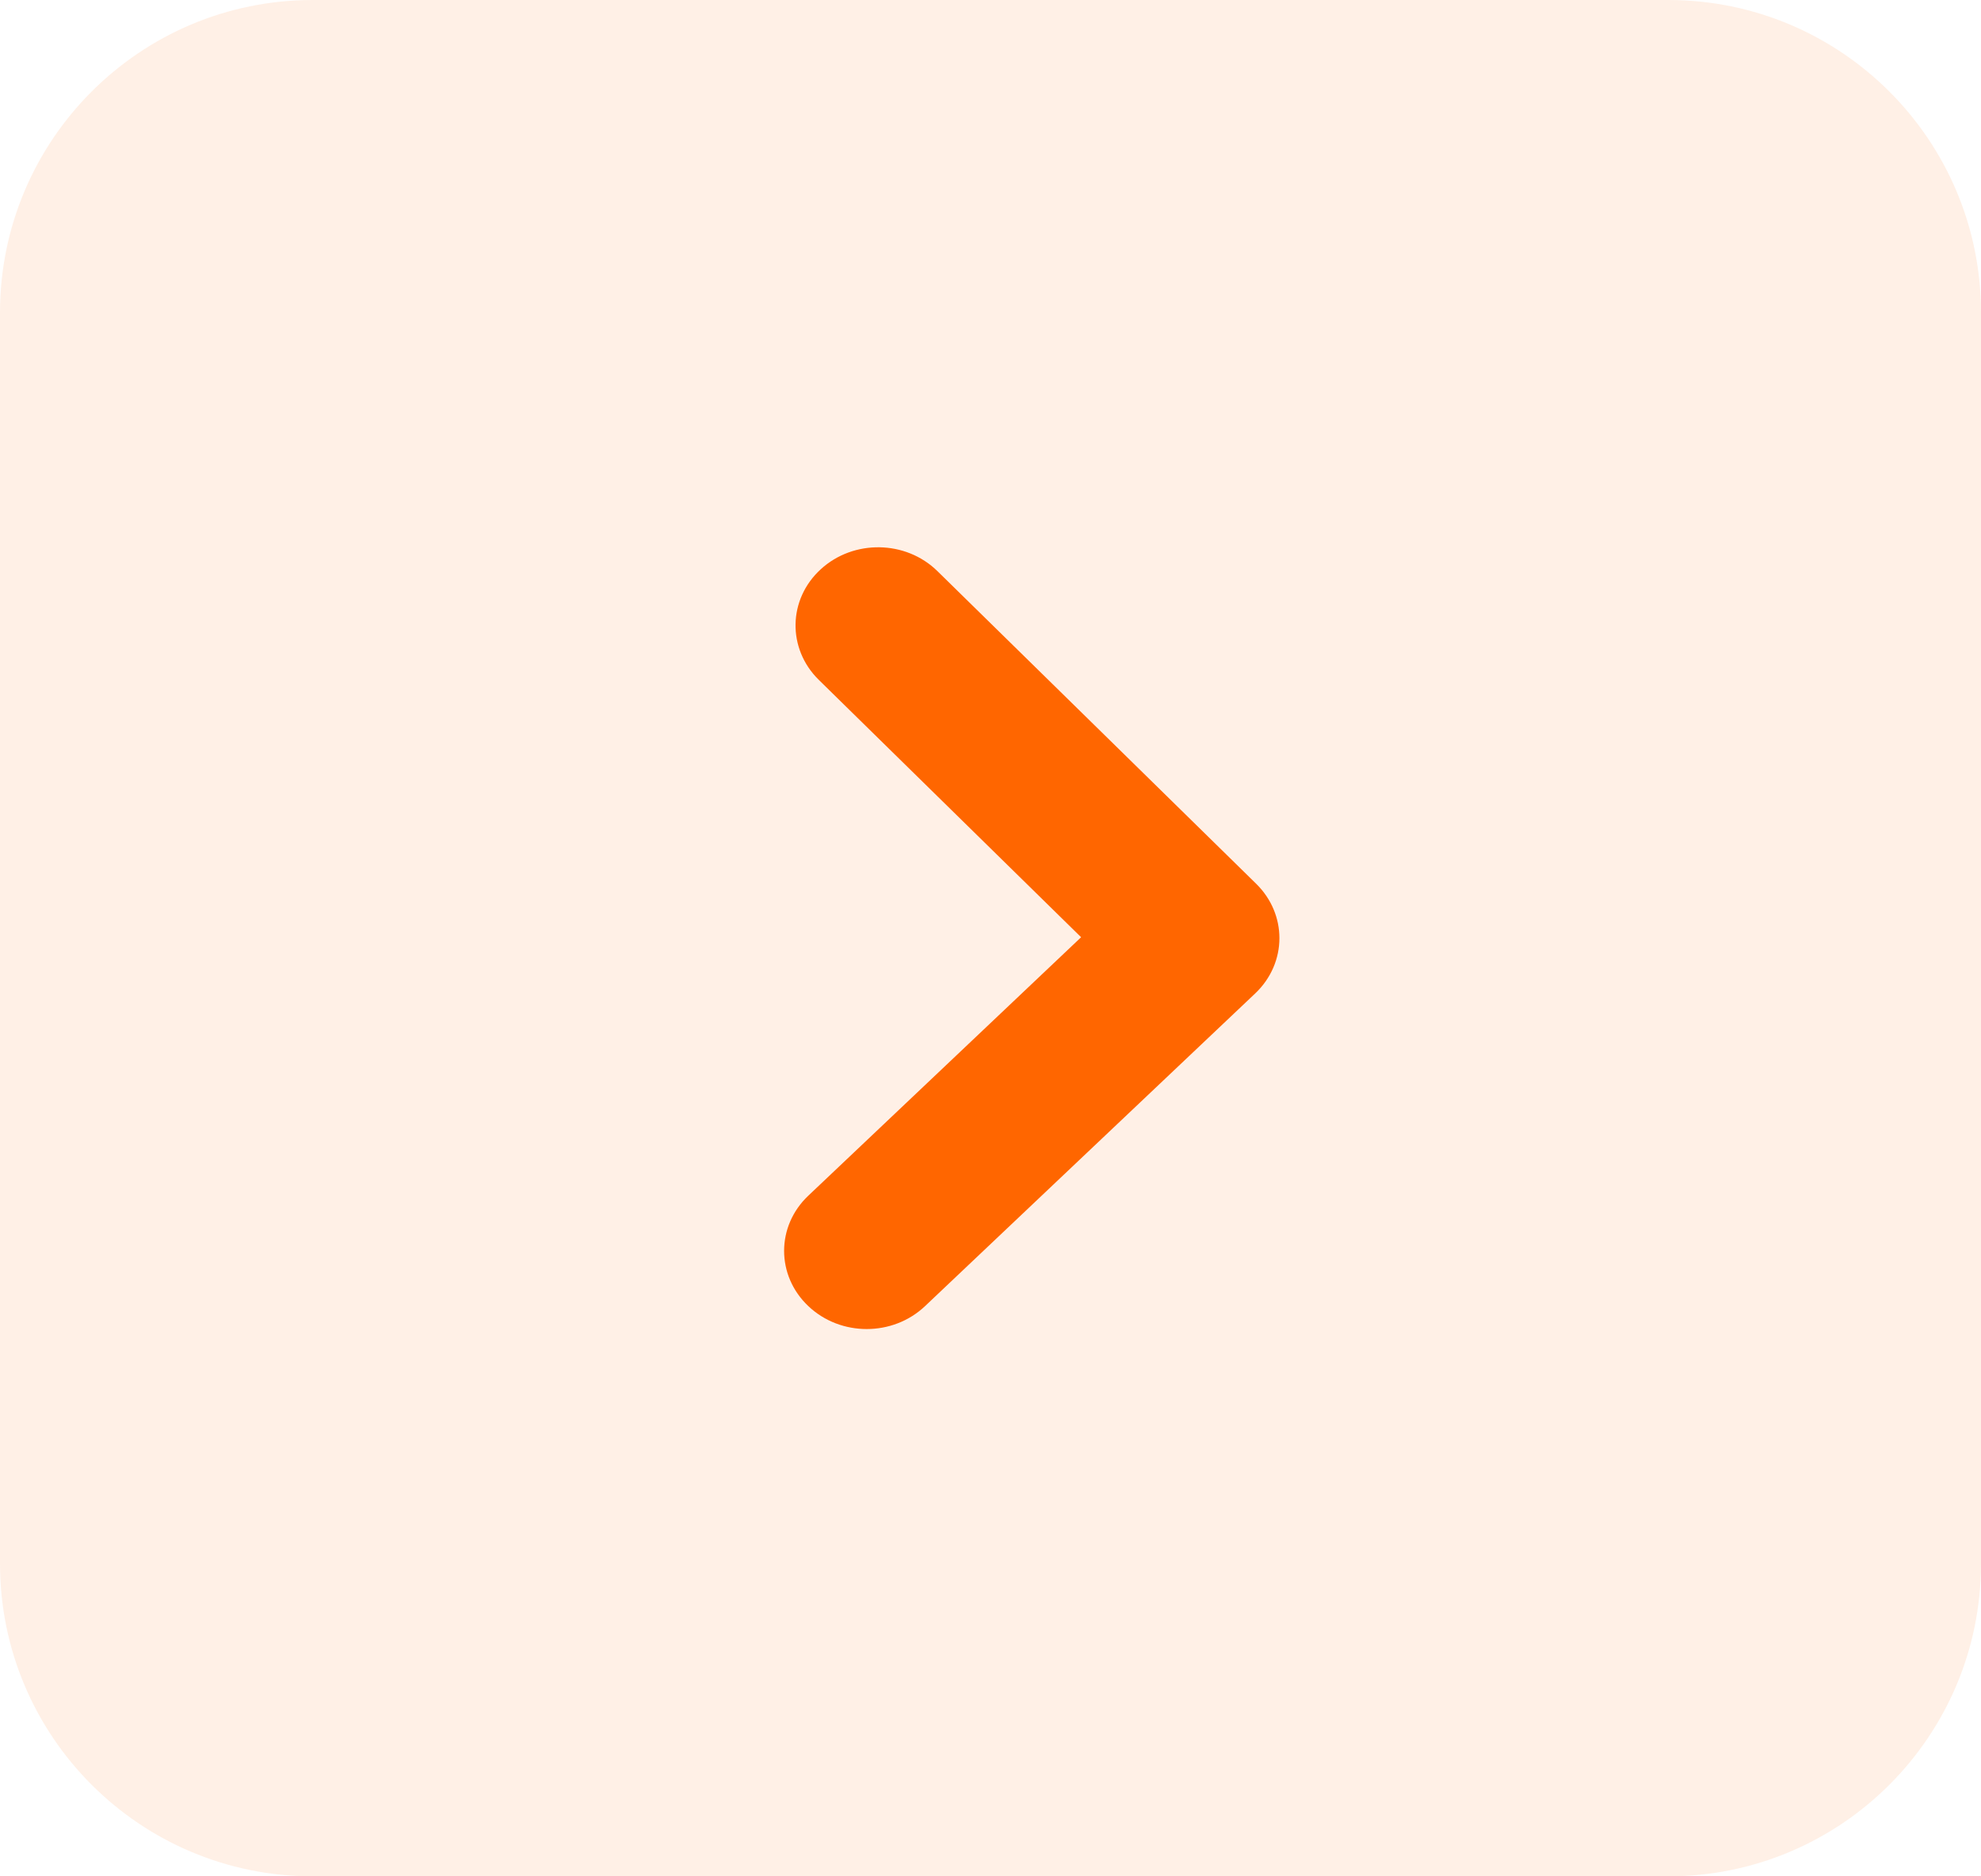
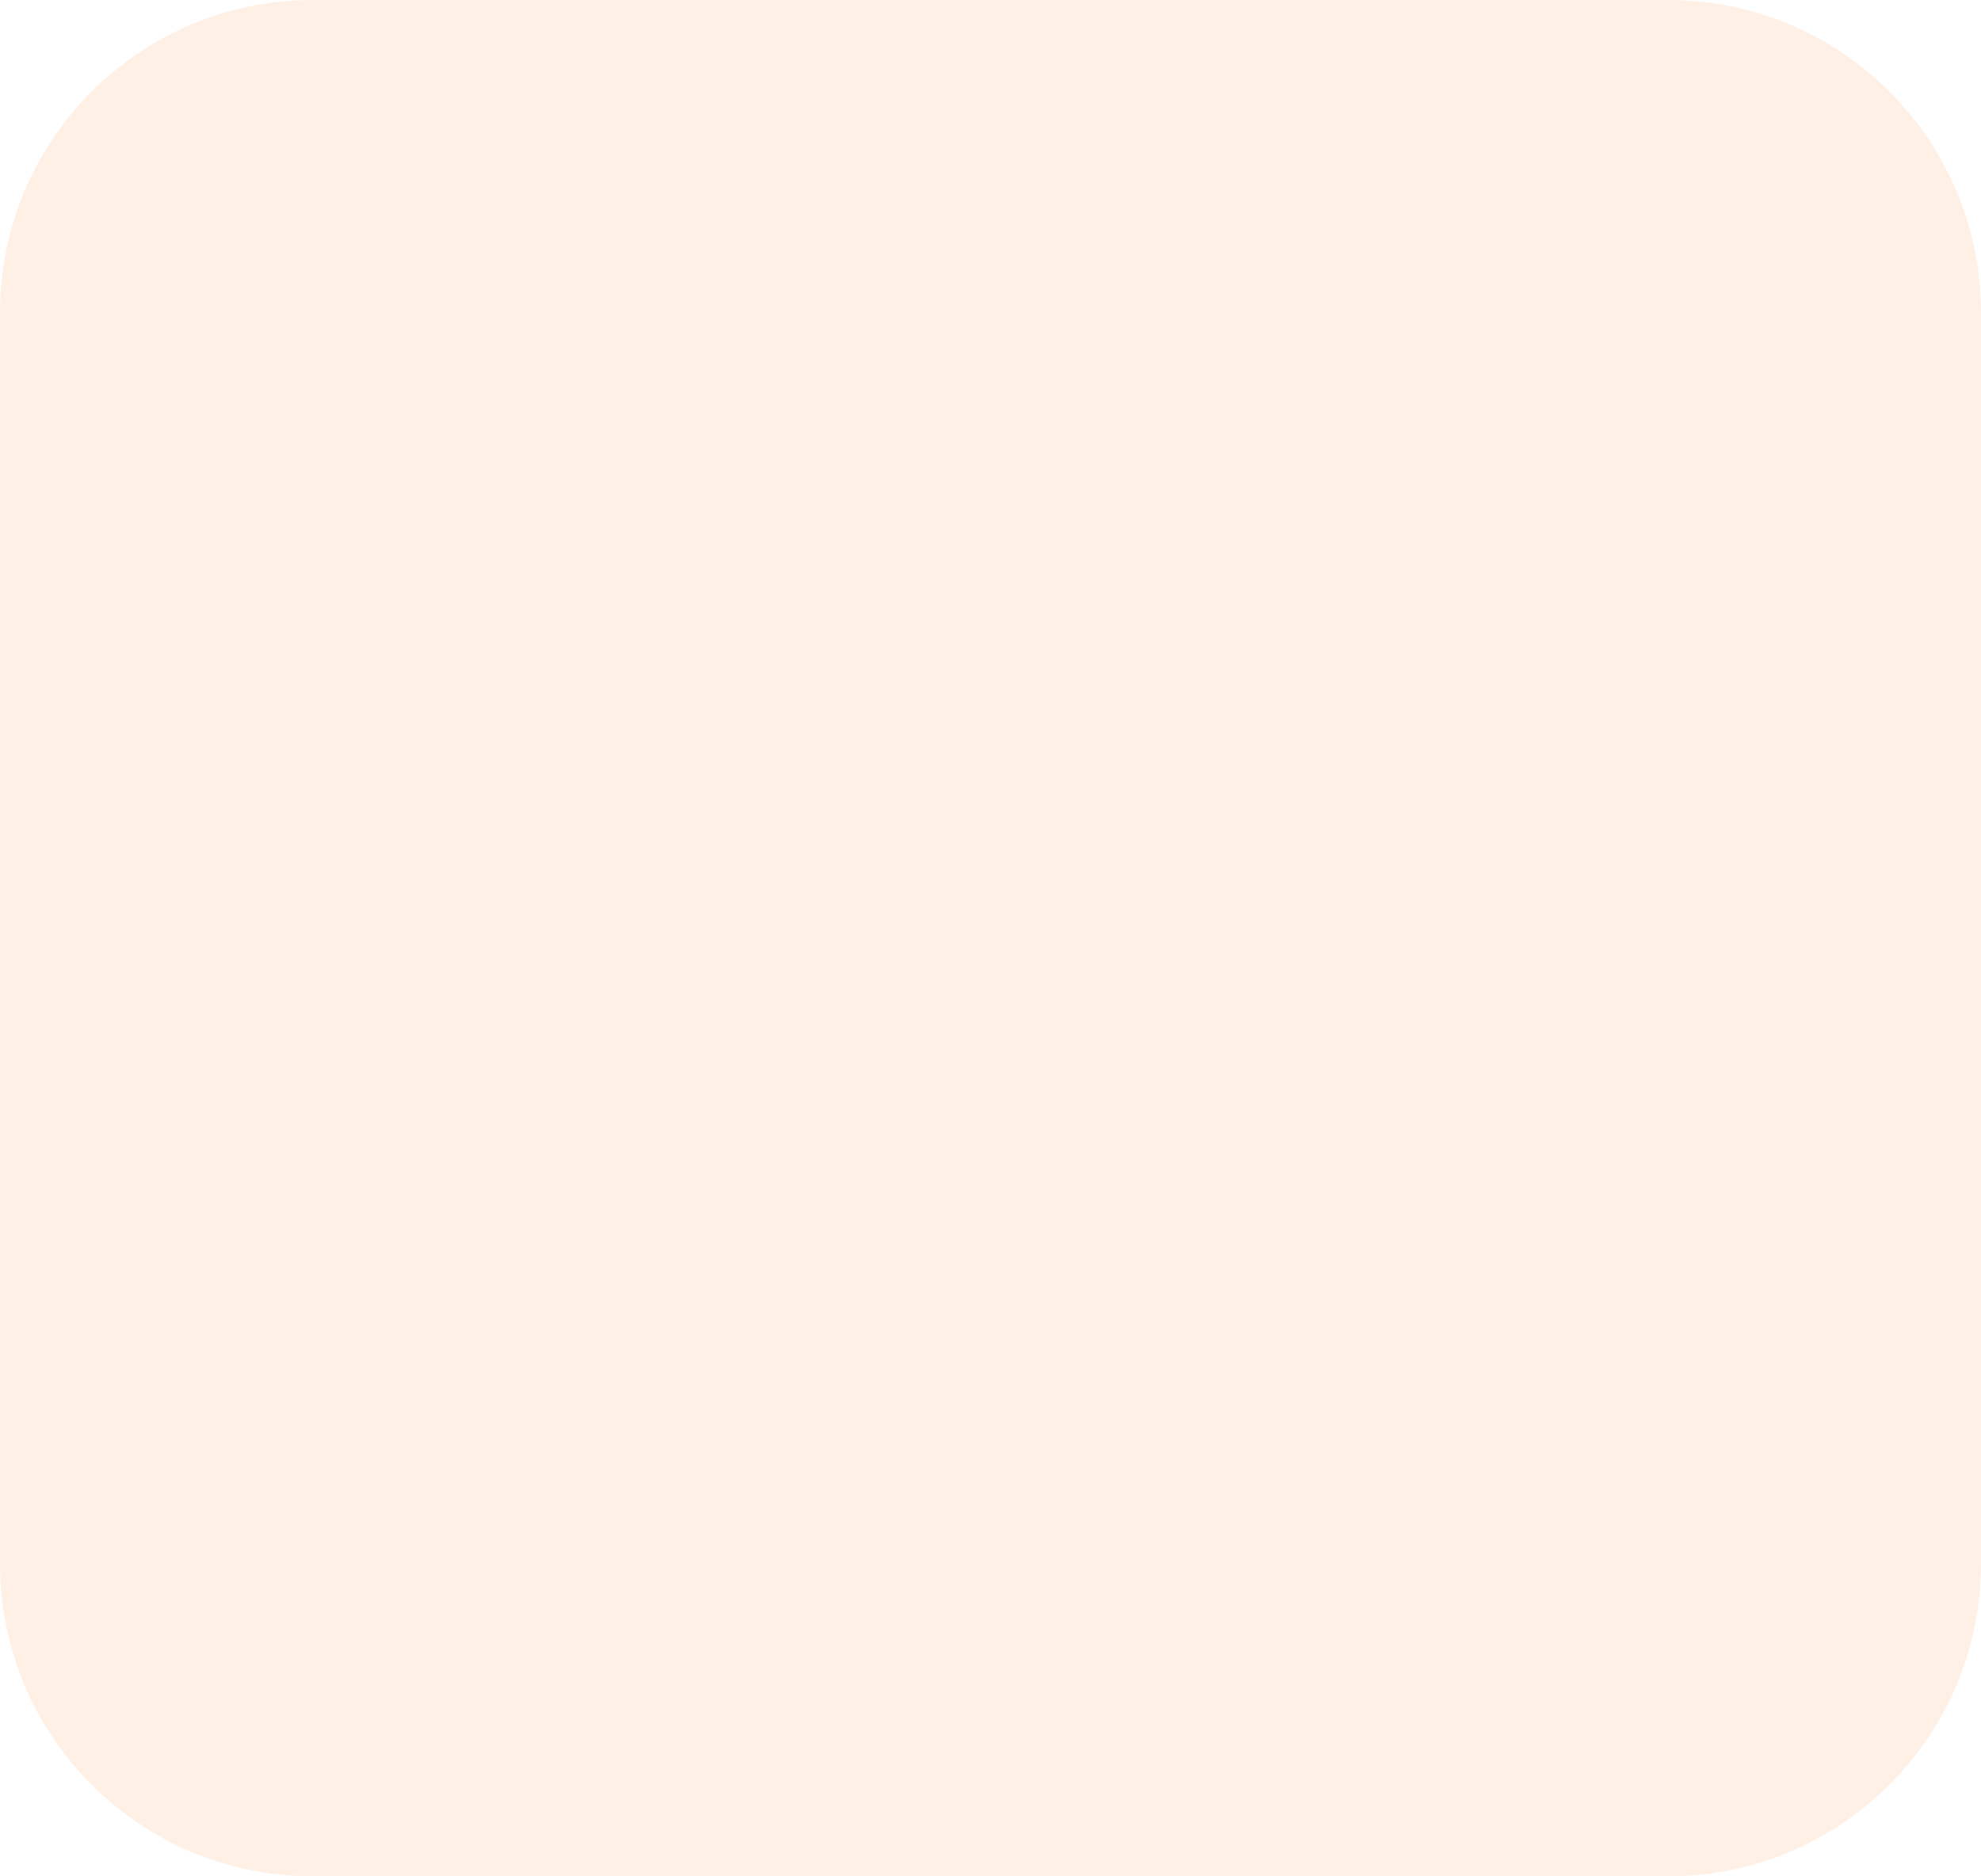
<svg xmlns="http://www.w3.org/2000/svg" width="19" height="18" viewBox="0 0 19 18" fill="none">
  <path d="M3 18C1.343 18 0 16.657 0 15L0 3C0 1.343 1.343 0 3 0H16C17.657 0 19 1.343 19 3V15C19 16.657 17.657 18 16 18H3Z" fill="#FF6600" fill-opacity="0.1" />
-   <path fill-rule="evenodd" clip-rule="evenodd" d="M12.271 9C12.271 9.192 12.193 9.384 12.039 9.53L8.872 12.53C8.563 12.823 8.062 12.823 7.753 12.53C7.443 12.237 7.443 11.763 7.753 11.47L10.369 8.991L7.852 6.521C7.549 6.222 7.557 5.749 7.872 5.461C8.186 5.173 8.688 5.181 8.991 5.479L12.049 8.479C12.197 8.625 12.271 8.812 12.271 9Z" fill="#FF6600" />
</svg>